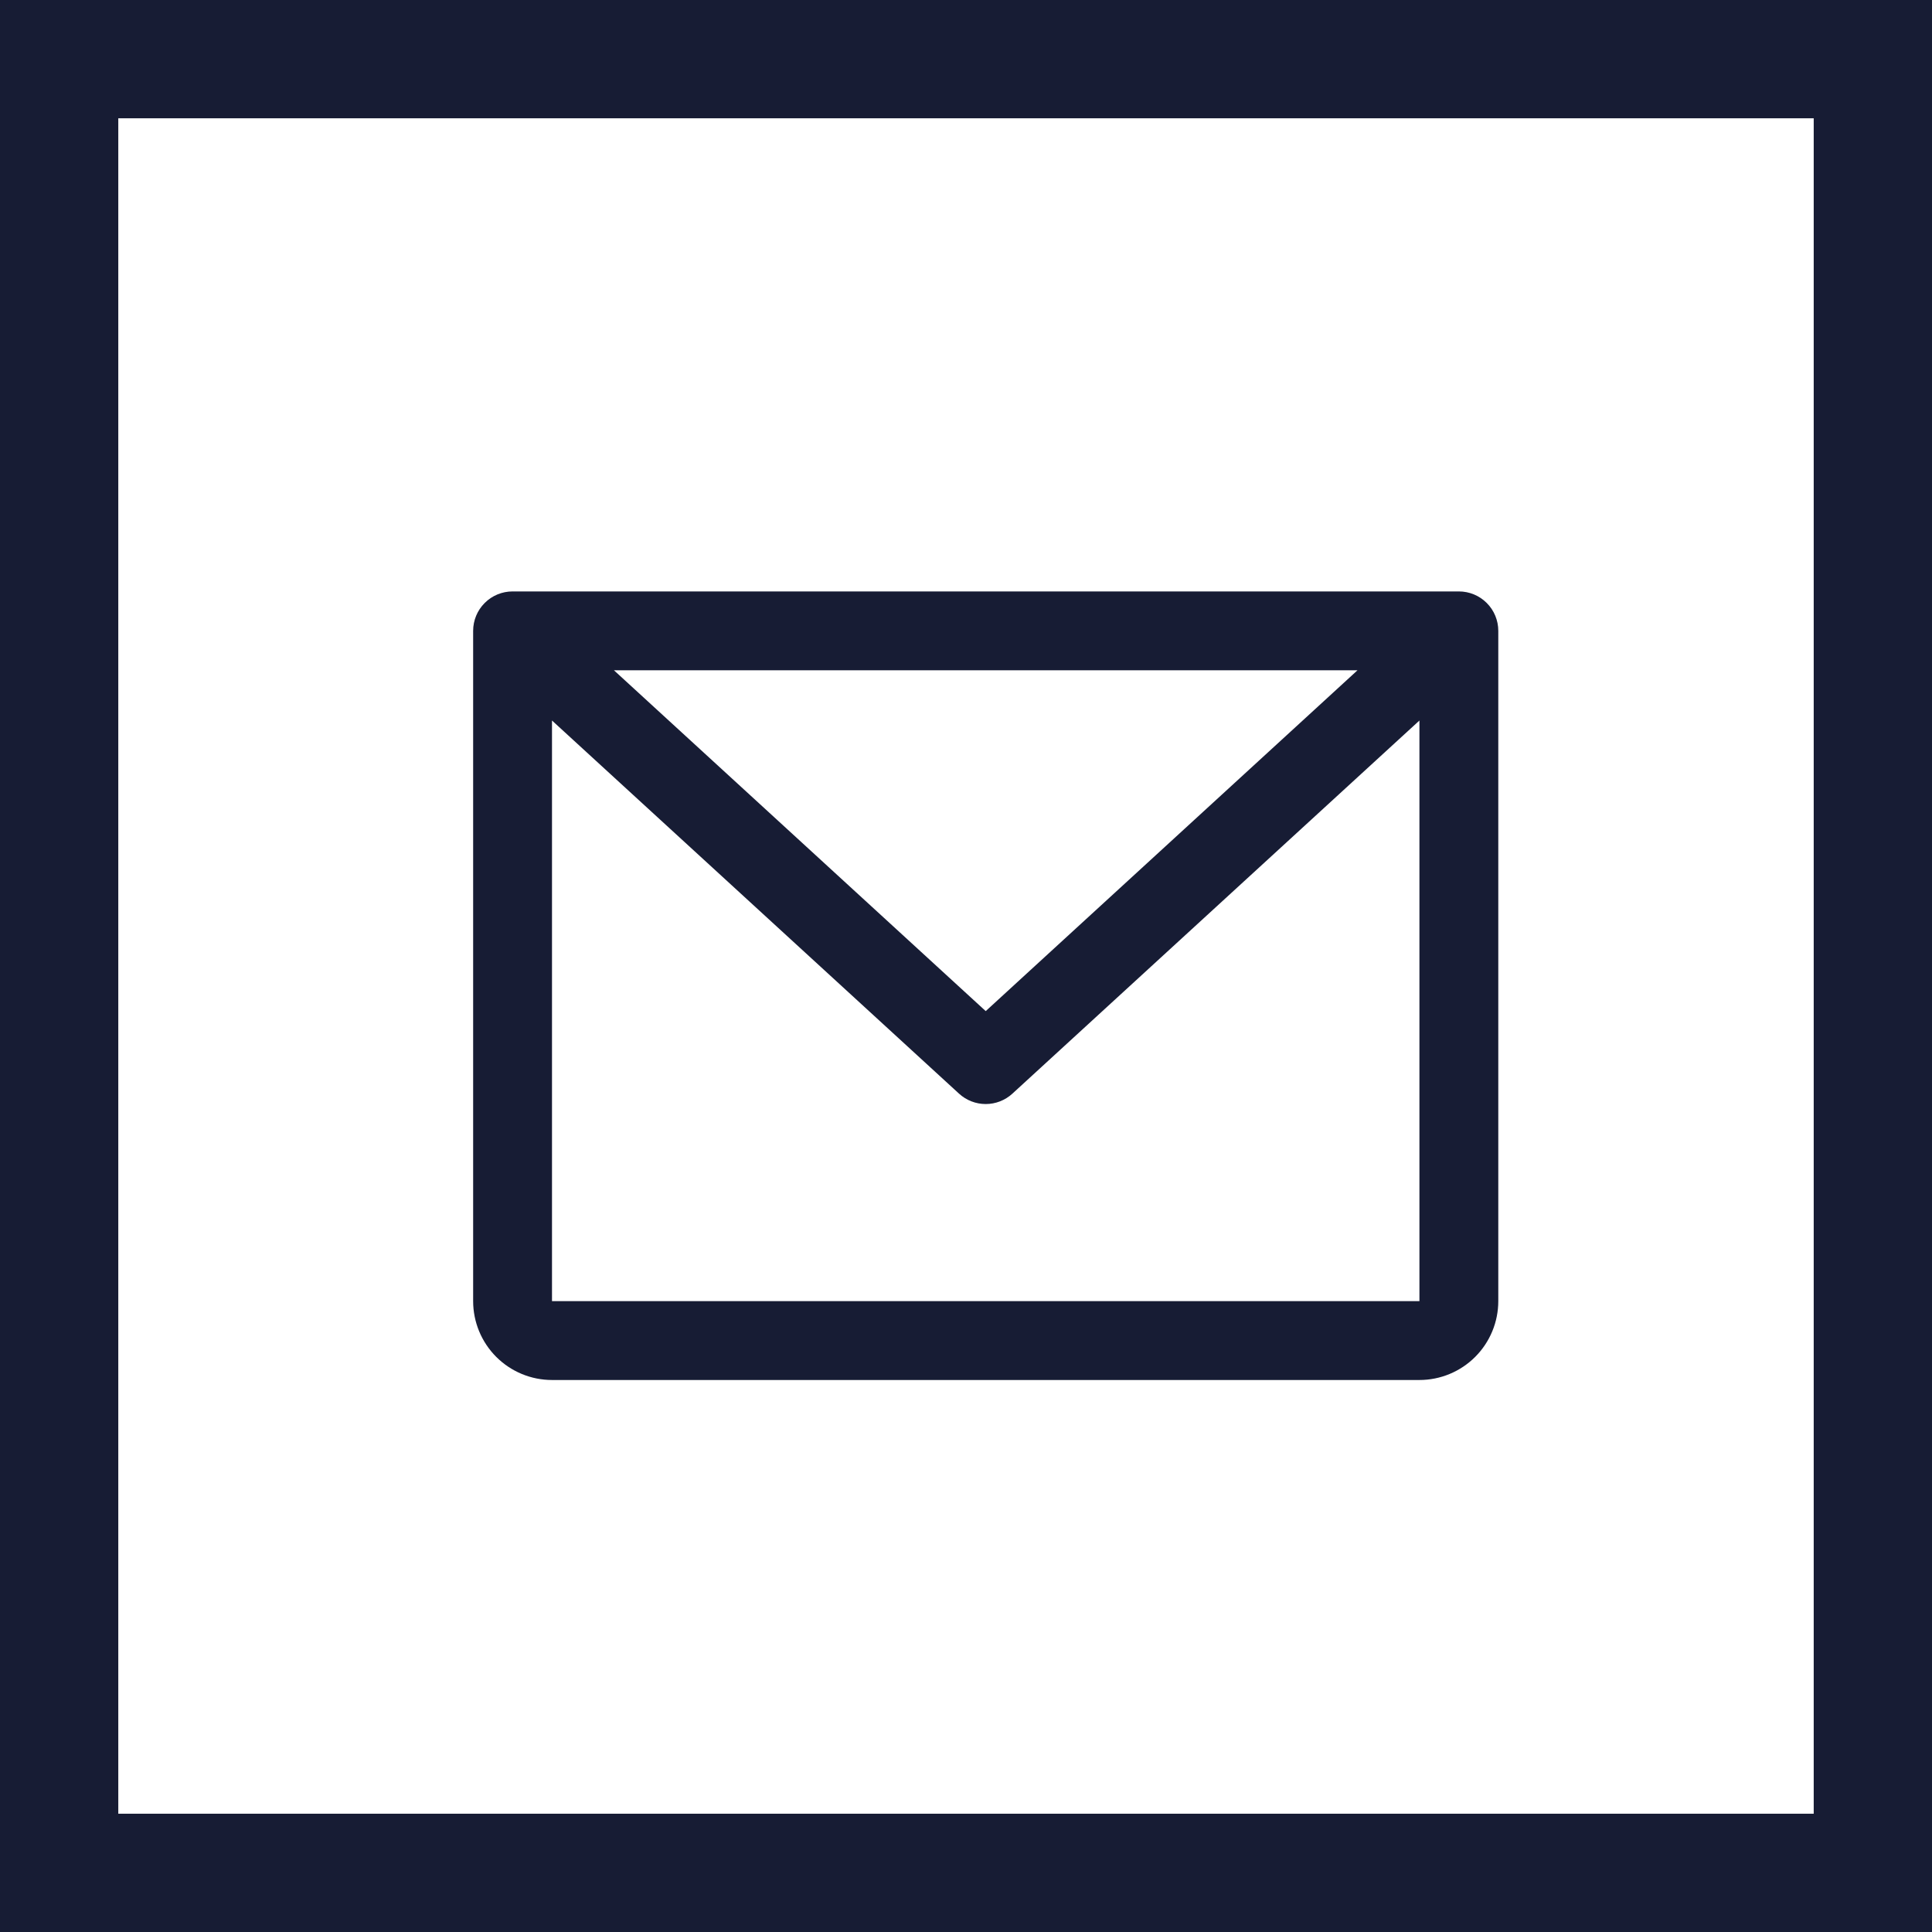
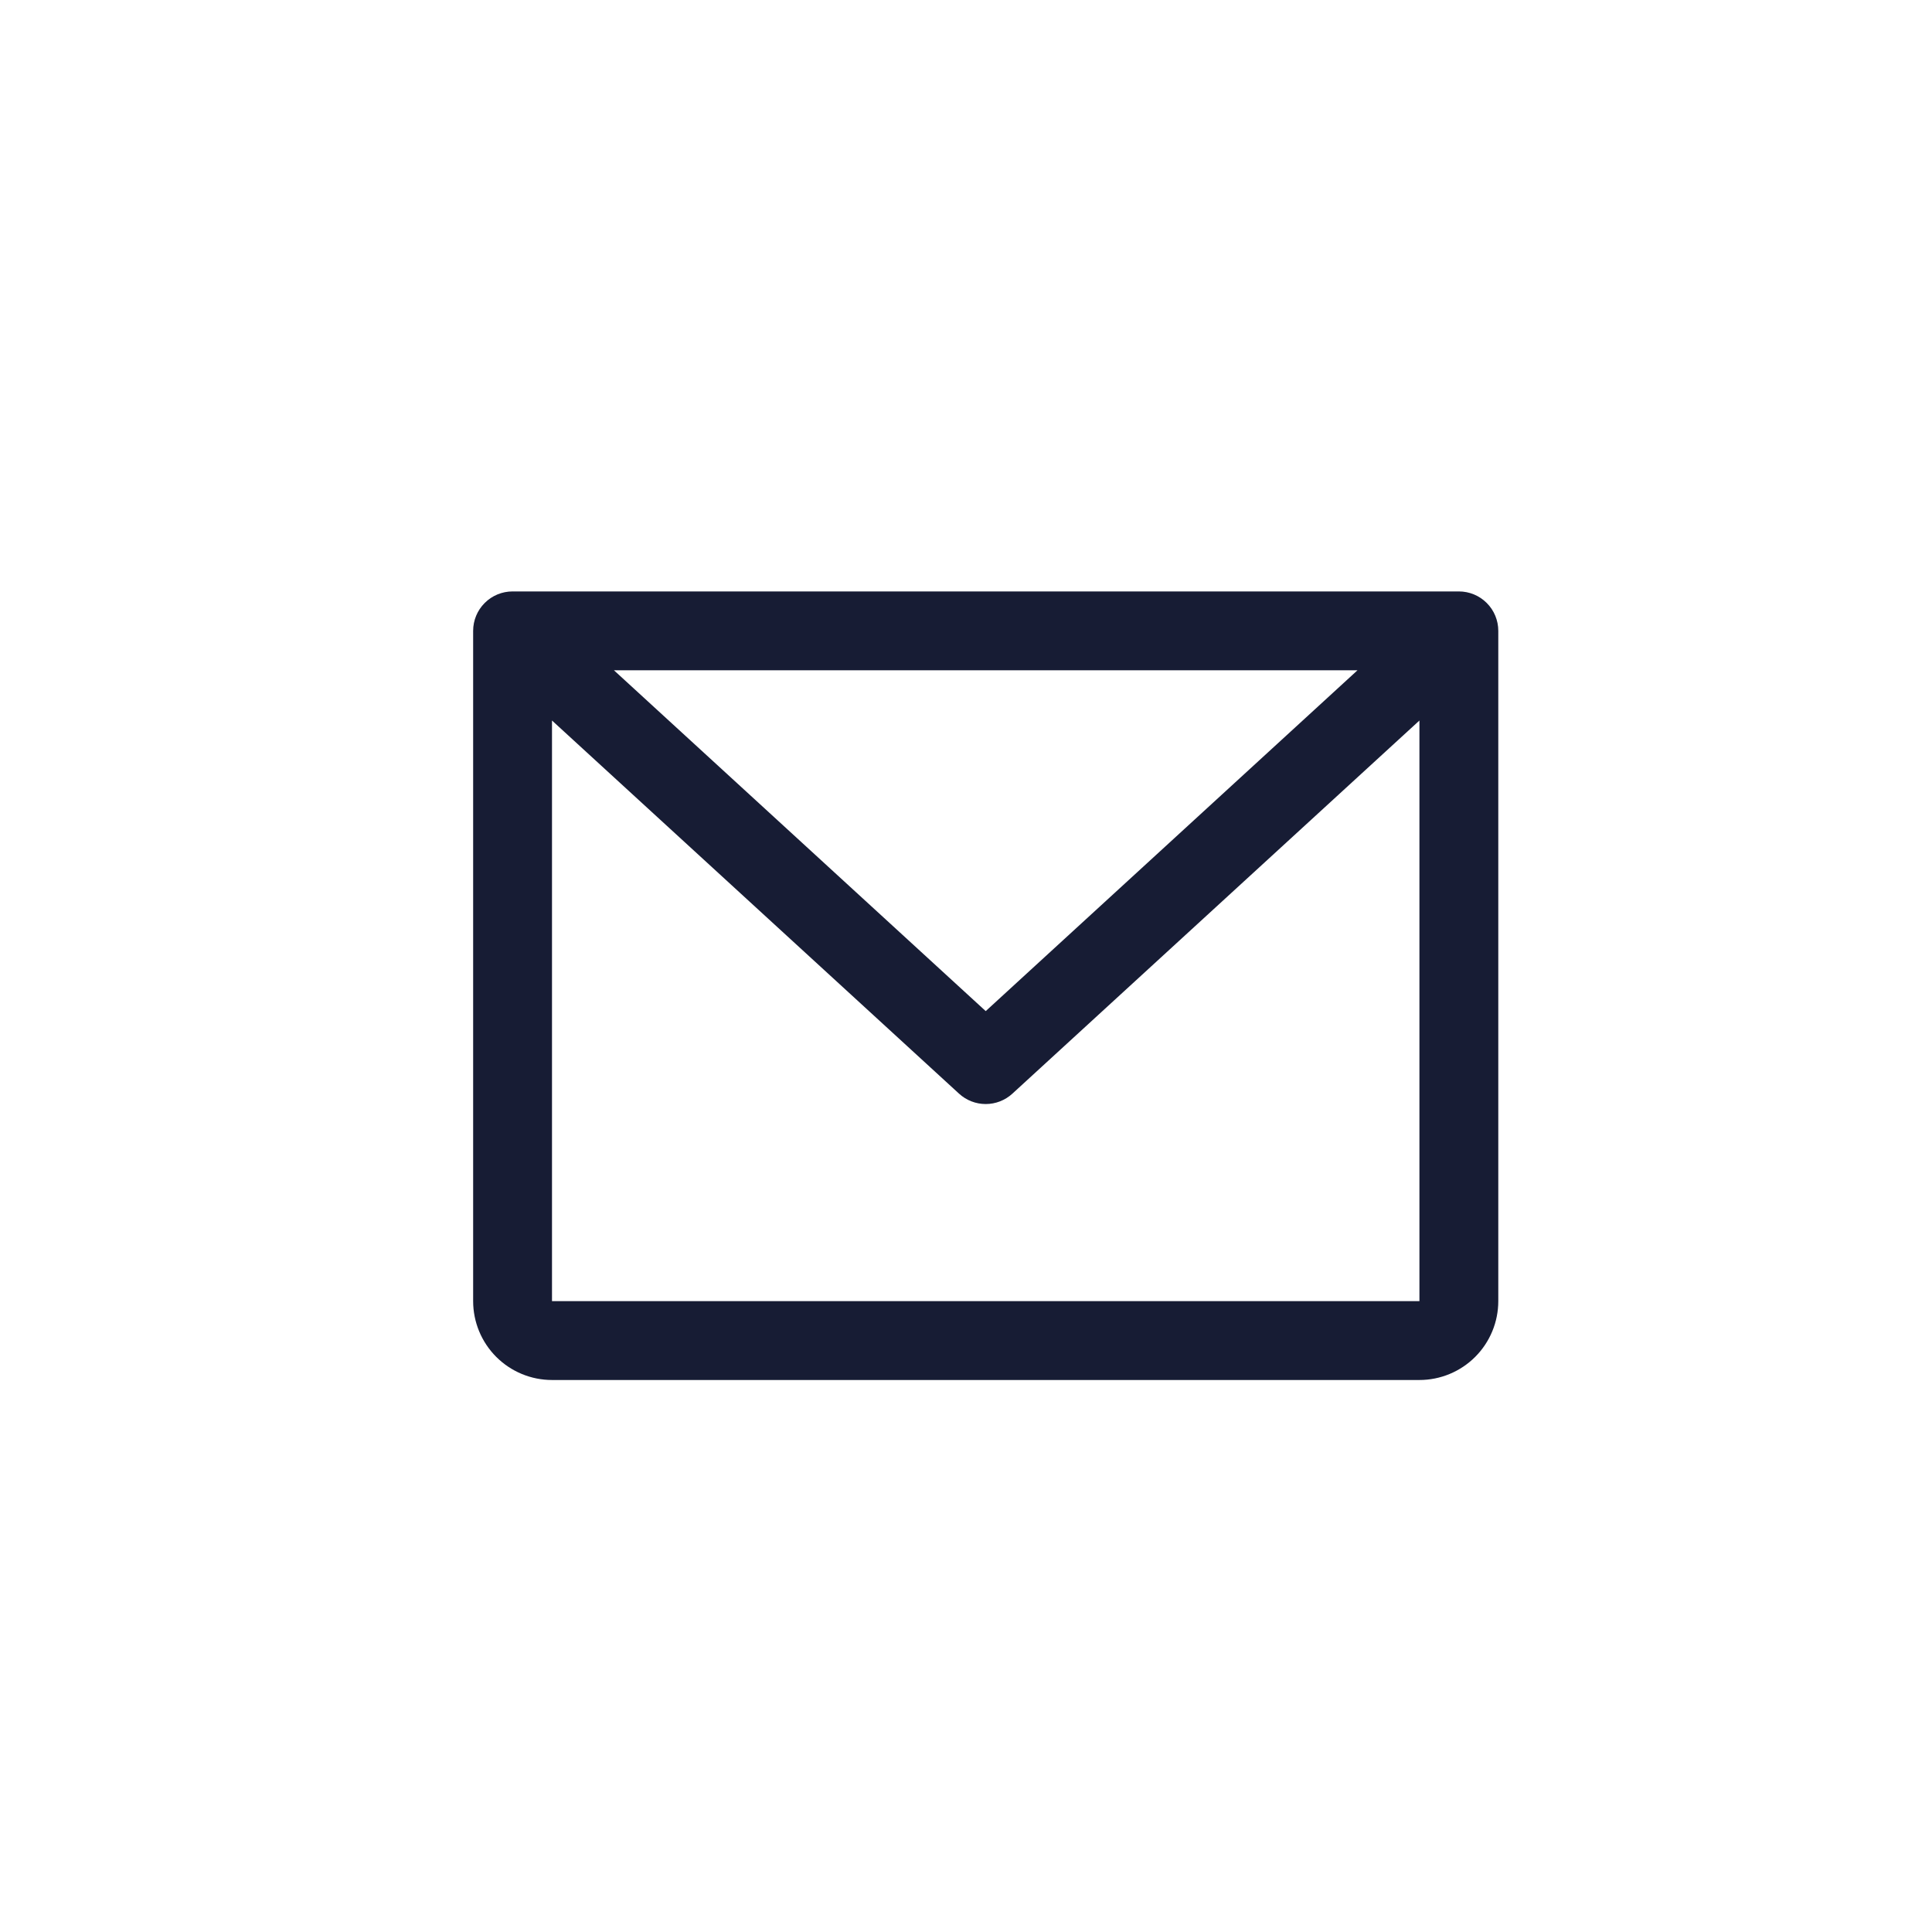
<svg xmlns="http://www.w3.org/2000/svg" width="49" height="49" viewBox="0 0 49 49" fill="none">
-   <rect x="1.5" y="1.5" width="46" height="46" stroke="#171C34" stroke-width="3" />
  <path d="M37 15H13C12.735 15 12.48 15.105 12.293 15.293C12.105 15.48 12 15.735 12 16V33C12 33.53 12.211 34.039 12.586 34.414C12.961 34.789 13.47 35 14 35H36C36.53 35 37.039 34.789 37.414 34.414C37.789 34.039 38 33.53 38 33V16C38 15.735 37.895 15.48 37.707 15.293C37.52 15.105 37.265 15 37 15ZM34.429 17L25 25.644L15.571 17H34.429ZM36 33H14V18.274L24.324 27.738C24.508 27.907 24.75 28.001 25 28.001C25.25 28.001 25.492 27.907 25.676 27.738L36 18.274V33Z" fill="#171C34" />
</svg>